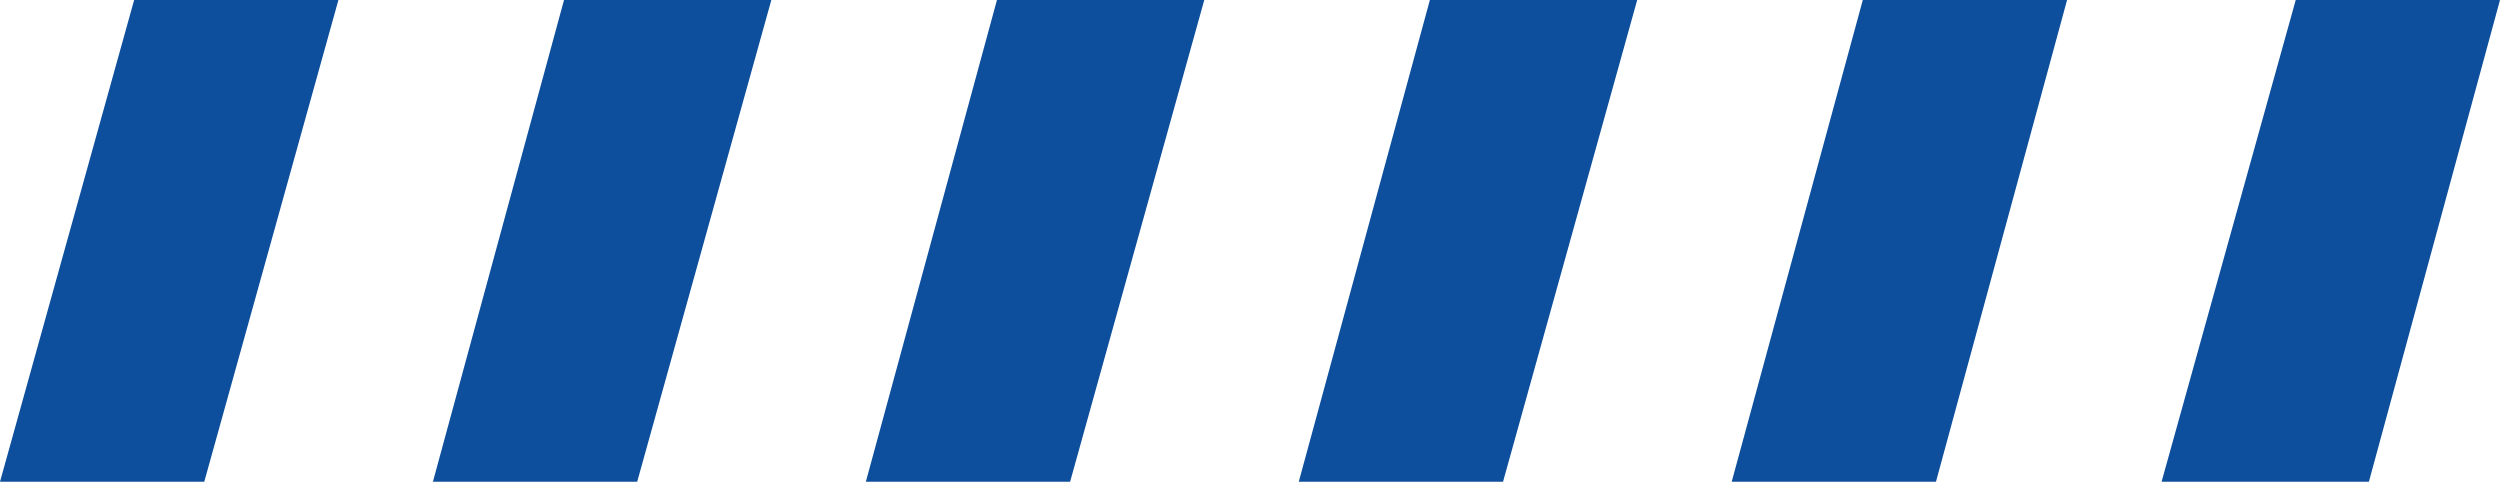
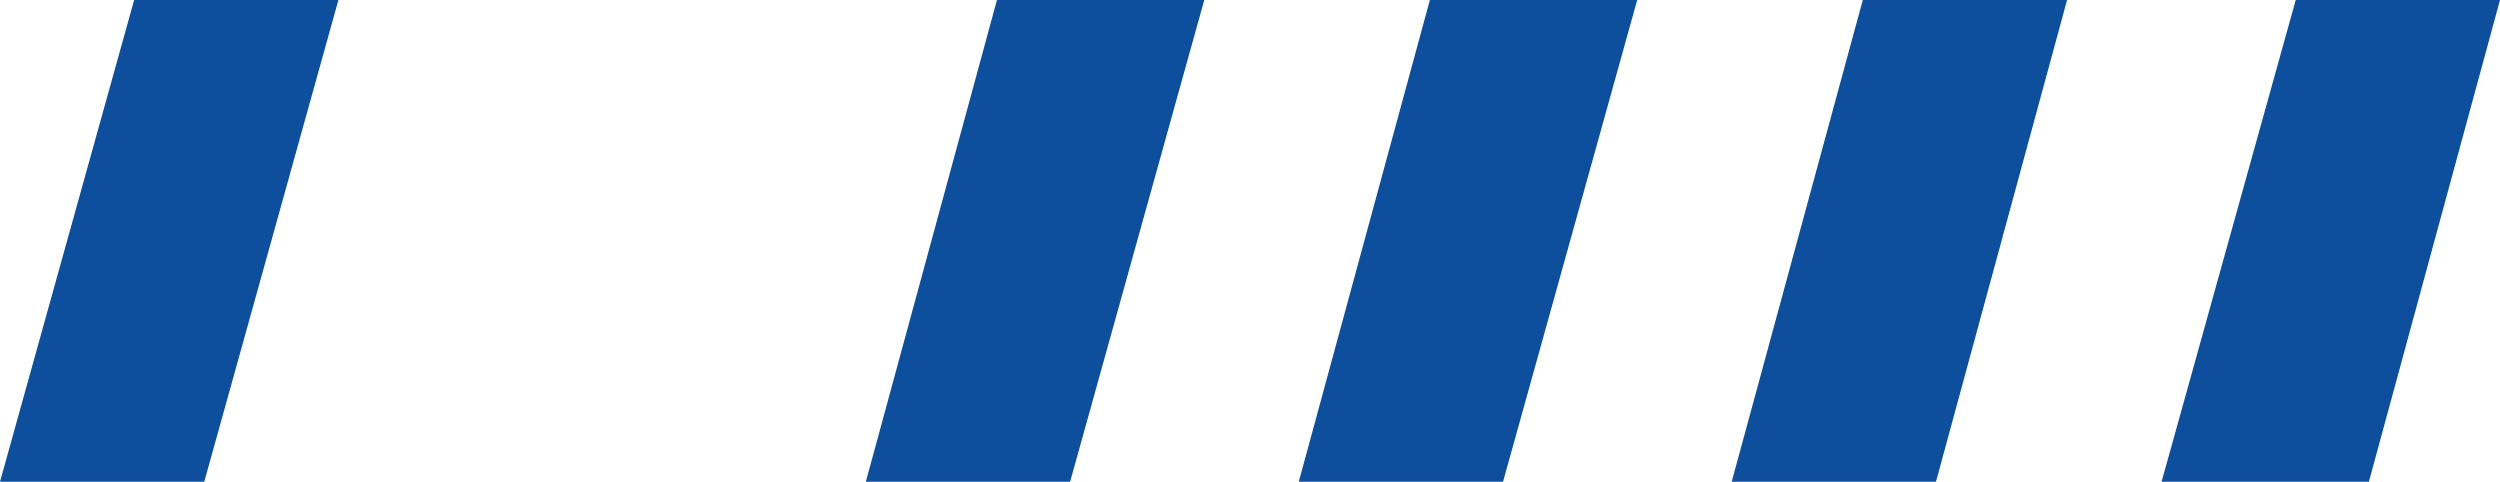
<svg xmlns="http://www.w3.org/2000/svg" id="Layer_1" version="1.1" viewBox="0 0 82 15.8">
  <defs>
    <style> .st0 { fill: #0d4f9c; } </style>
  </defs>
  <polygon class="st0" points="6.7 15.8 11.1 0 4.4 0 0 15.8 6.7 15.8" />
-   <polygon class="st0" points="20.9 15.8 25.3 0 18.5 0 14.2 15.8 20.9 15.8" />
  <polygon class="st0" points="35.1 15.8 39.5 0 32.7 0 28.4 15.8 35.1 15.8" />
  <polygon class="st0" points="49.3 15.8 53.7 0 46.9 0 42.6 15.8 49.3 15.8" />
  <polygon class="st0" points="63.5 15.8 67.8 0 61.1 0 56.8 15.8 63.5 15.8" />
  <polygon class="st0" points="77.7 15.8 82 0 75.3 0 70.9 15.8 77.7 15.8" />
</svg>